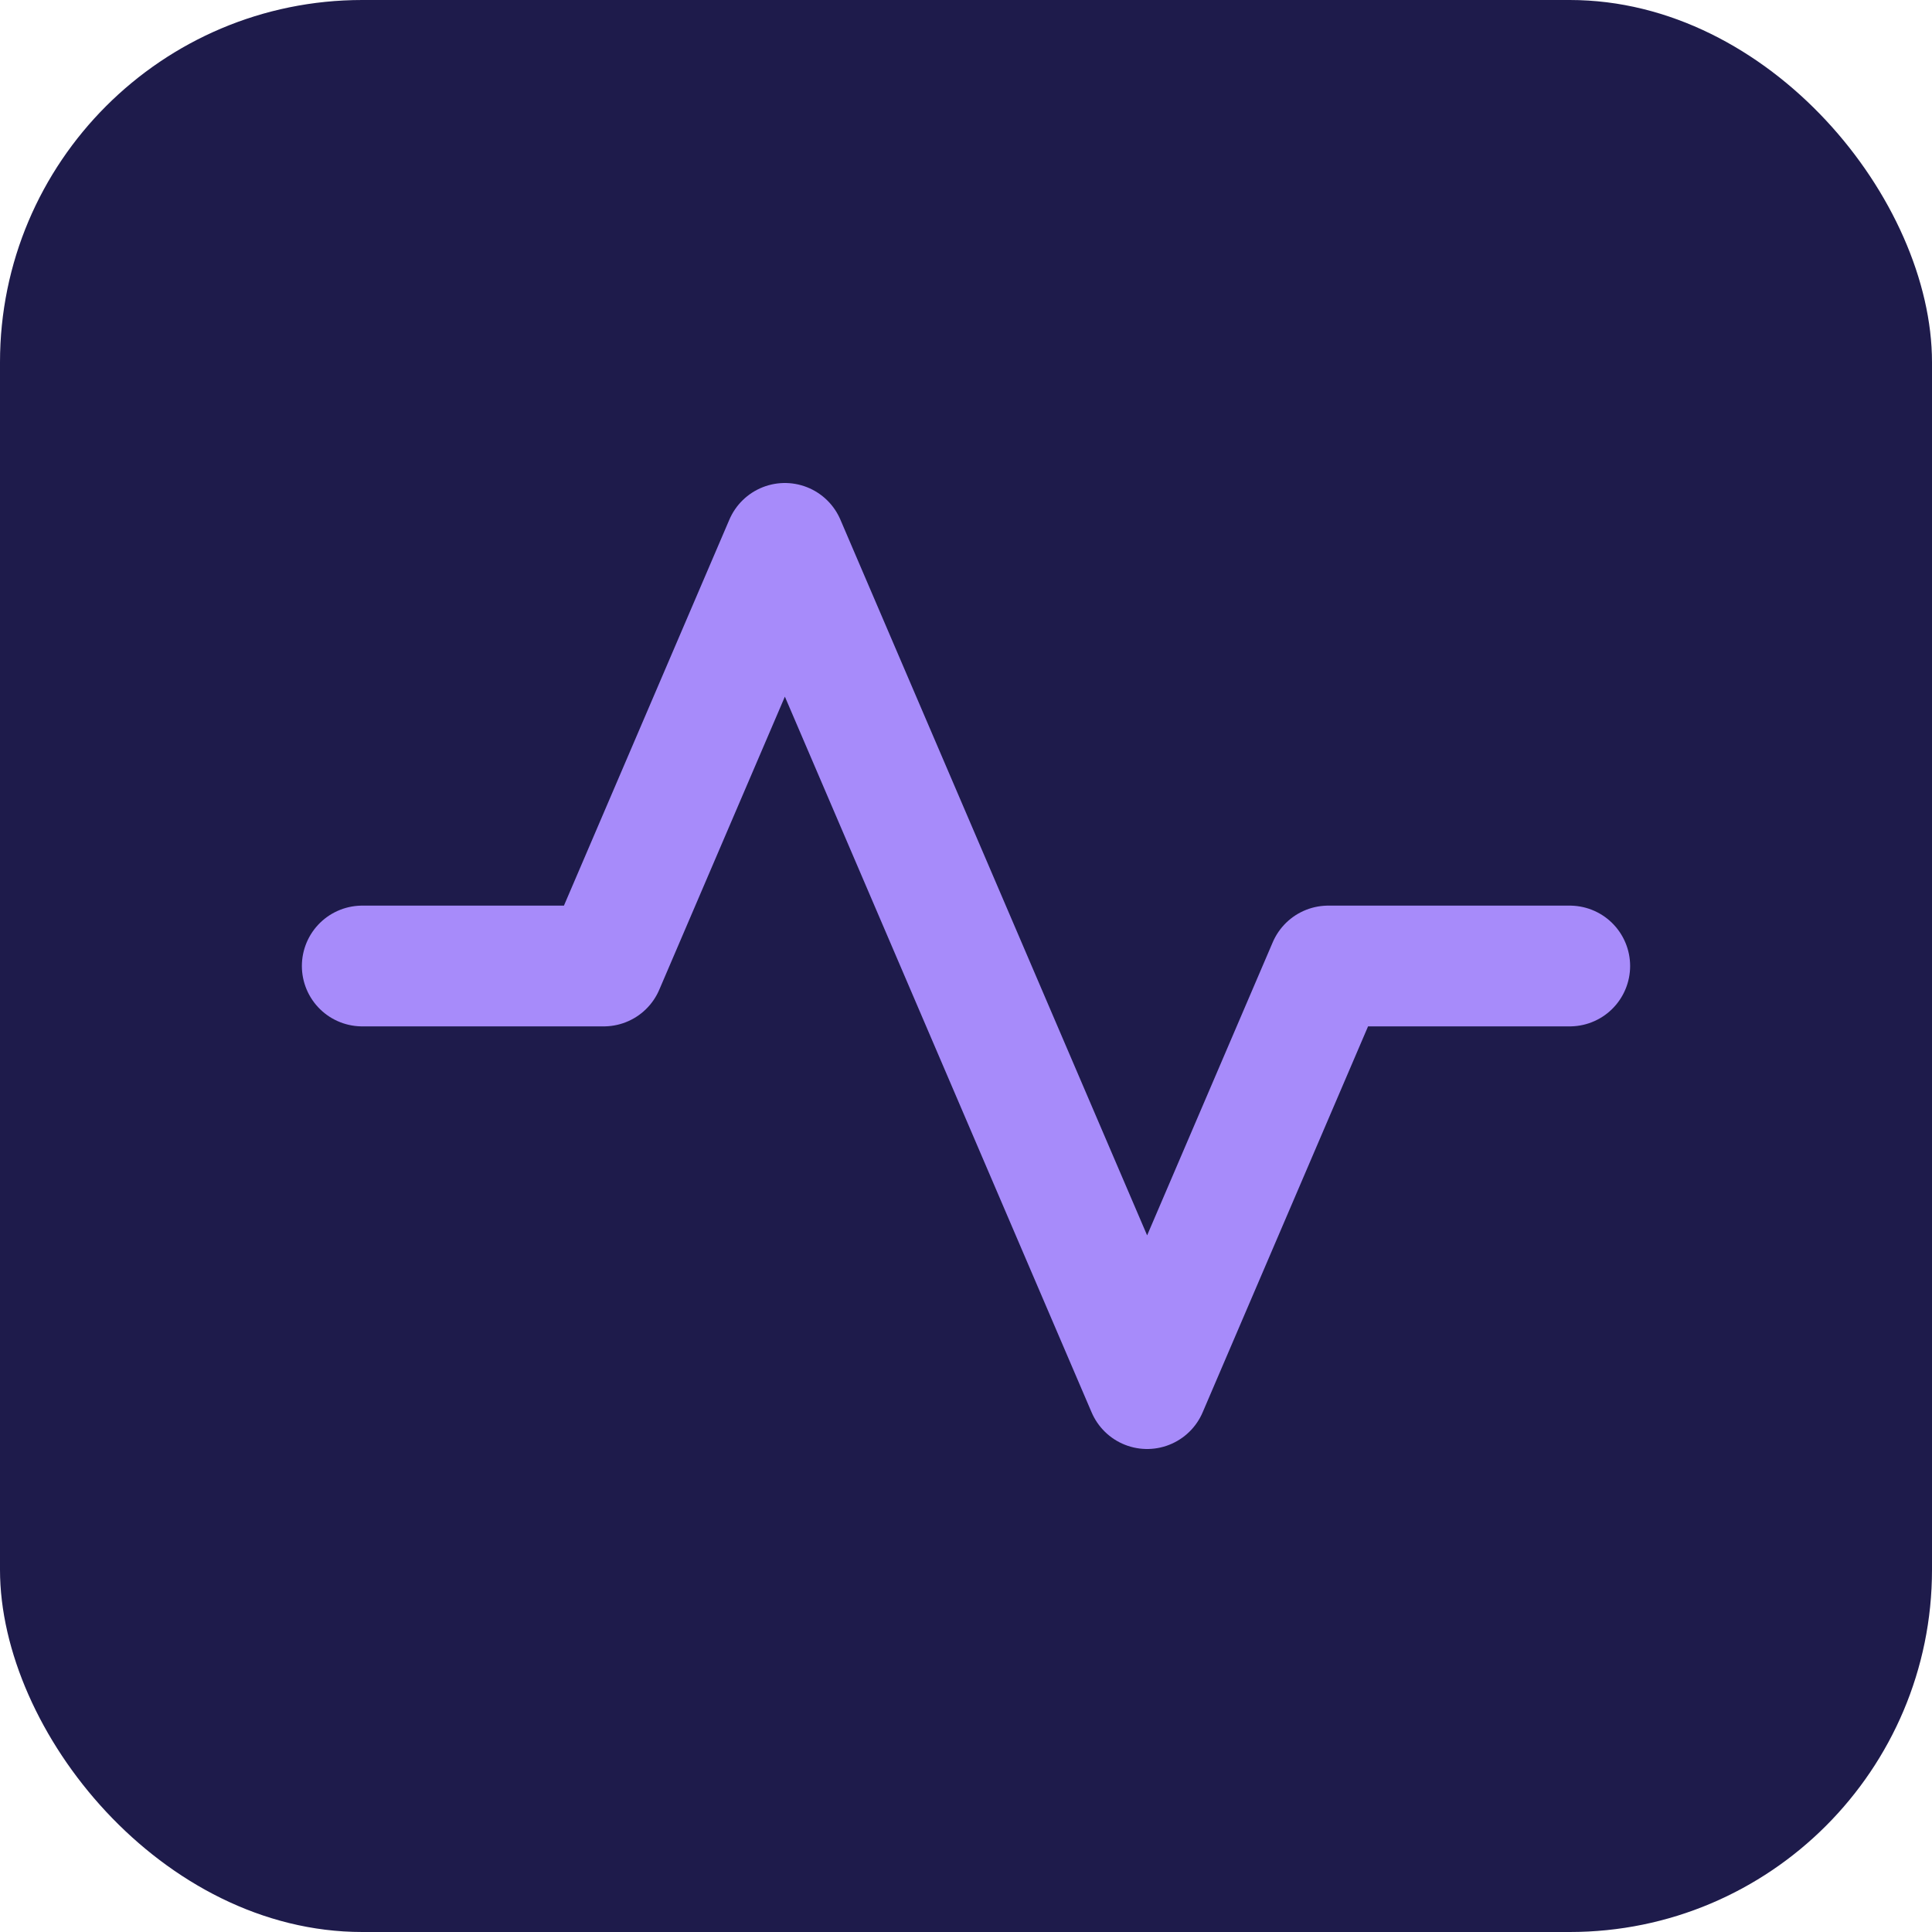
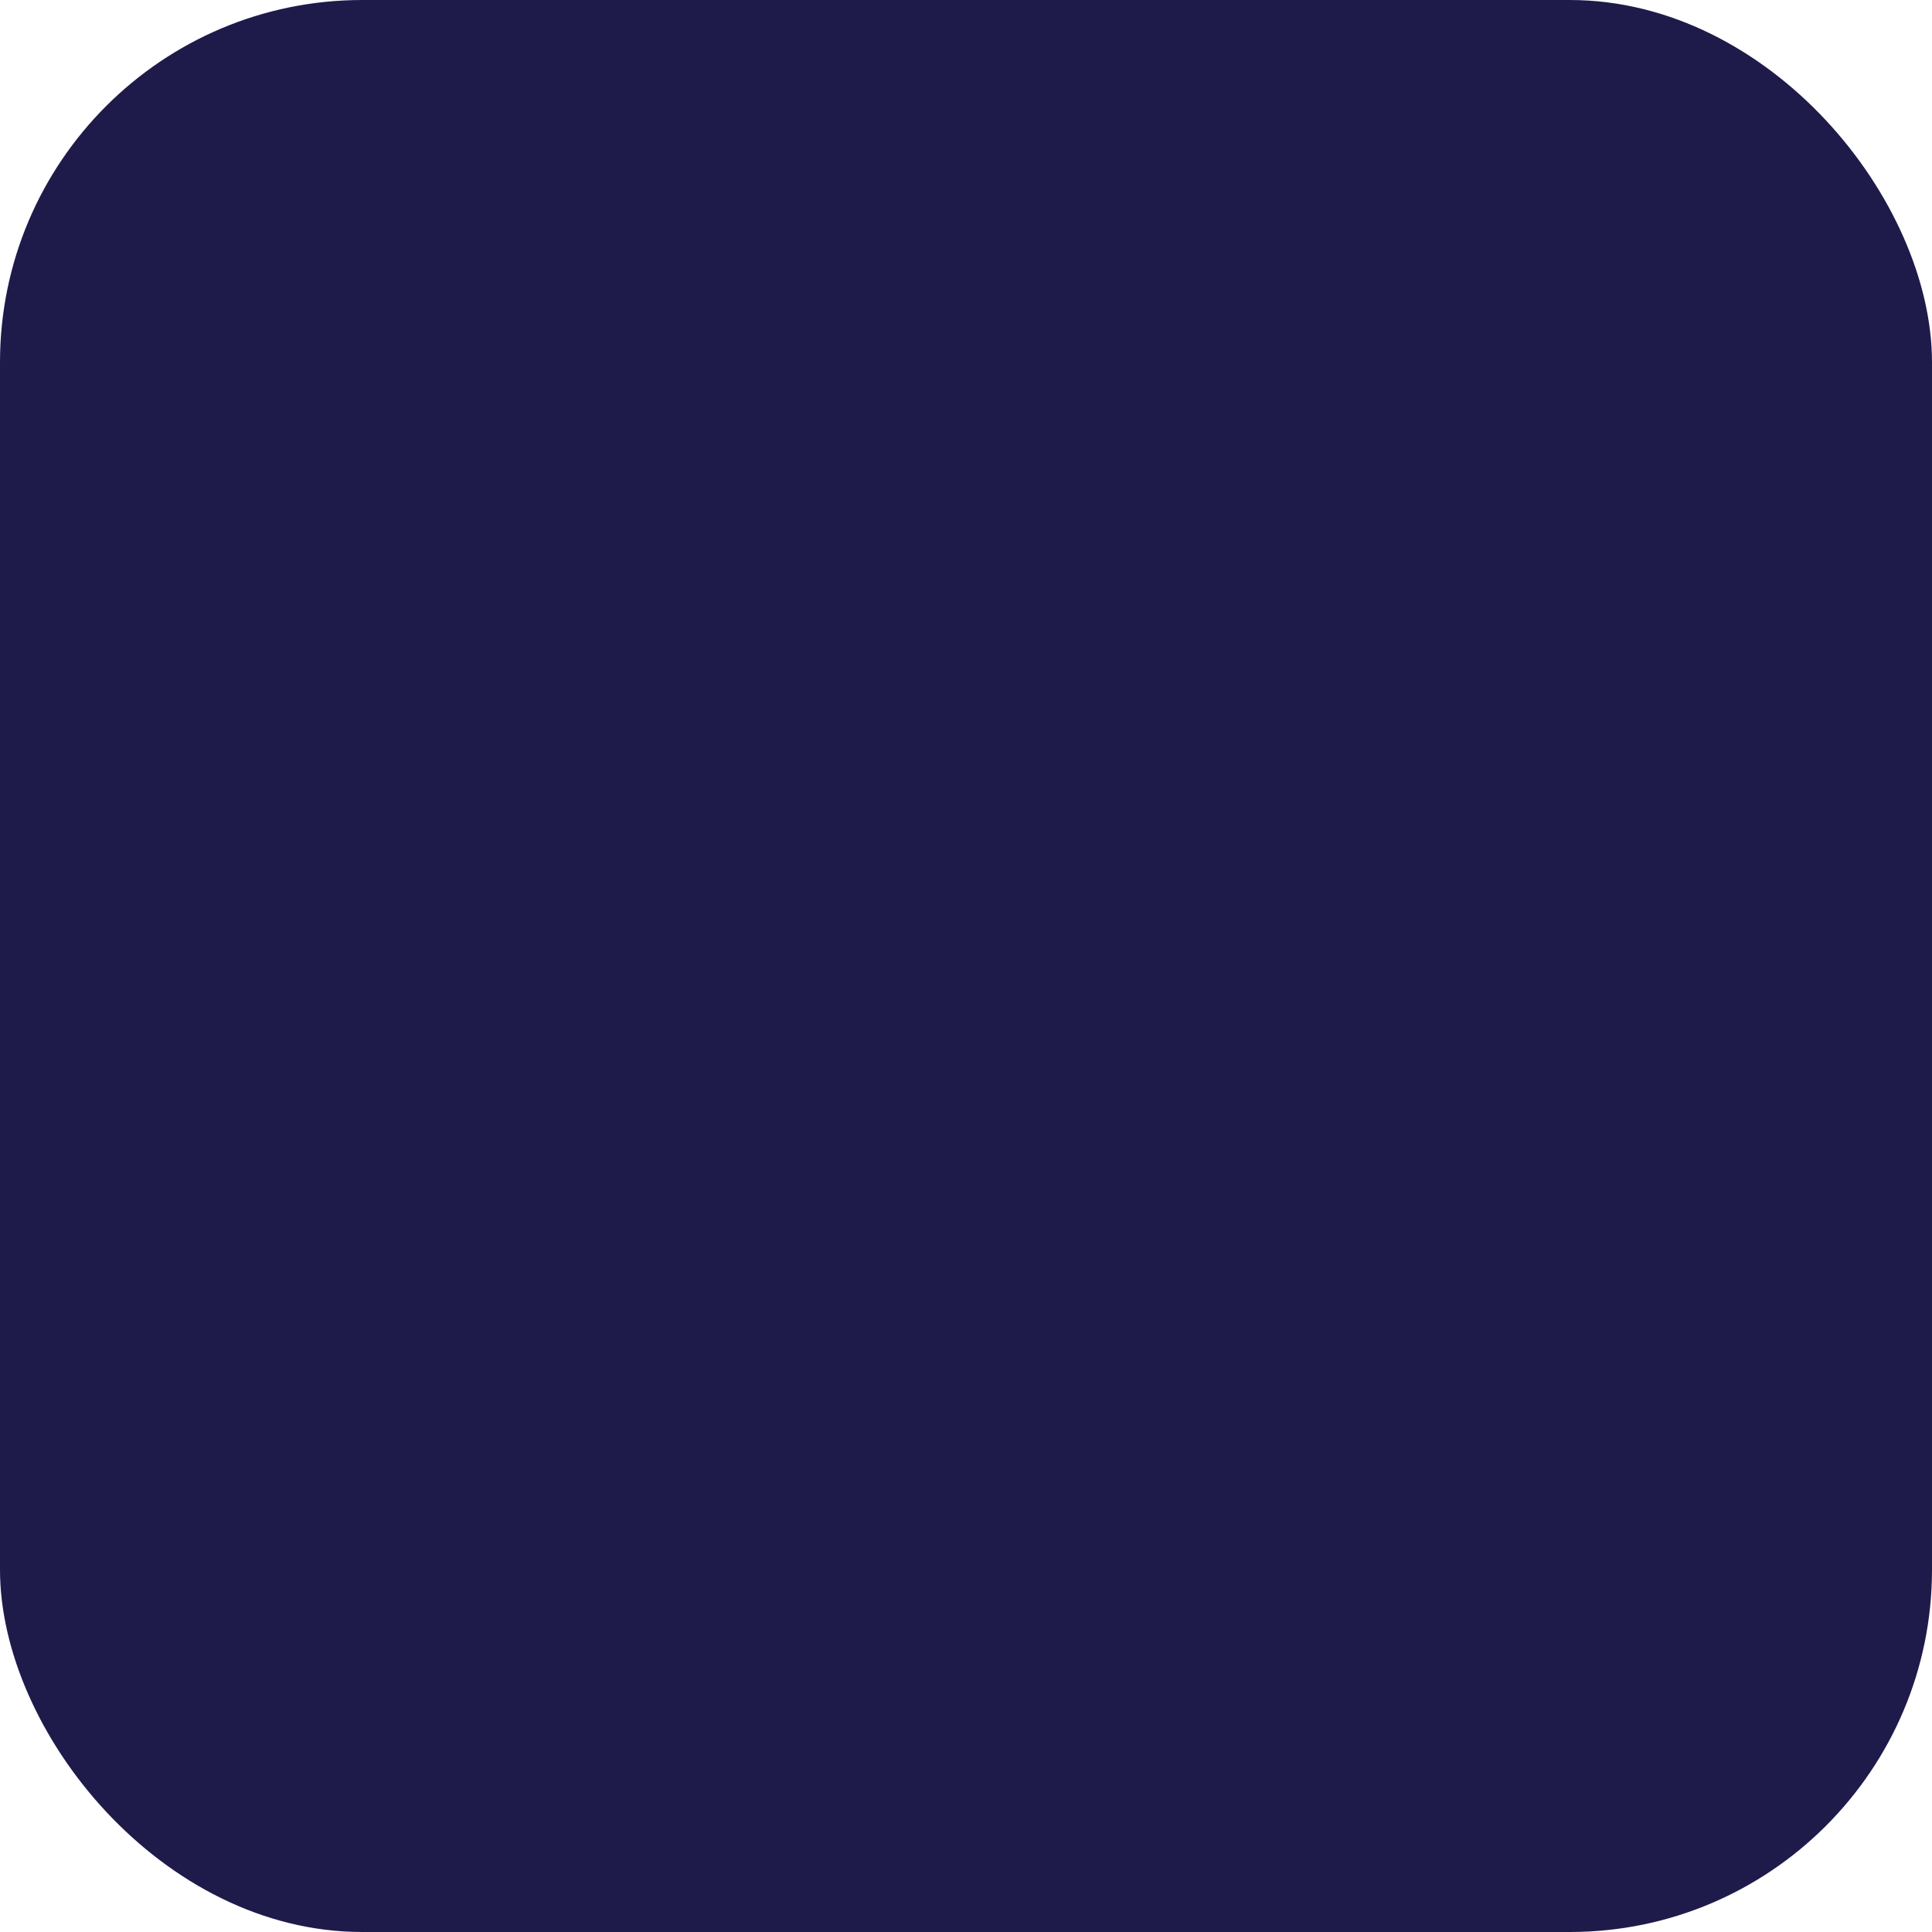
<svg xmlns="http://www.w3.org/2000/svg" width="64" height="64" viewBox="0 0 64 64" fill="none">
  <rect width="64" height="64" rx="12" fill="#1E1B4B" />
-   <path d="M12 32H20L26 18L38 46L44 32H52" stroke="#A78BFA" stroke-width="4" stroke-linecap="round" stroke-linejoin="round" />
</svg>